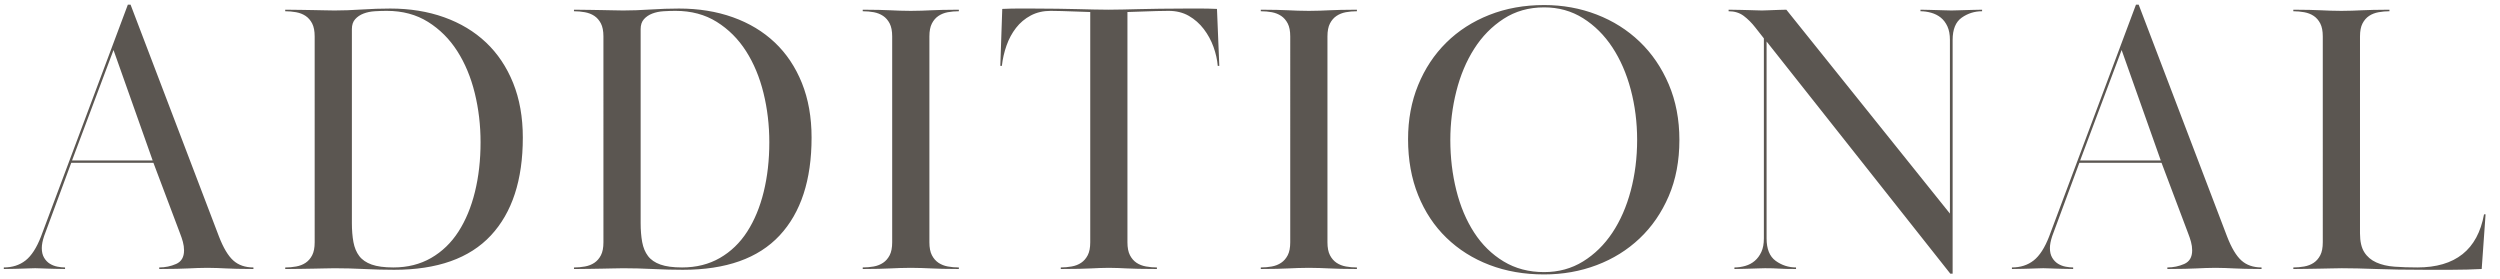
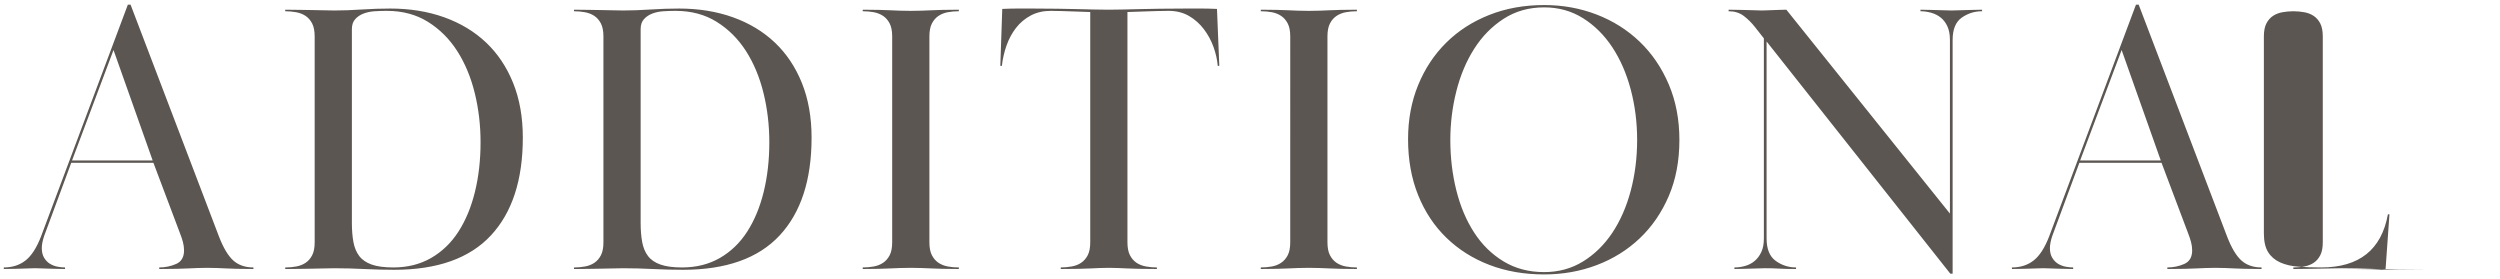
<svg xmlns="http://www.w3.org/2000/svg" id="a" viewBox="0 0 645 72">
  <defs>
    <style>.b{fill:#5b5651;}</style>
  </defs>
-   <path class="b" d="M.986,69.002c2.2,0,4.065-.6,5.6-1.8,1.533-1.2,2.866-3.266,4-6.2L32.986,1.202h.7l22.8,59.8c1.133,2.935,2.365,5,3.7,6.2,1.332,1.2,3.065,1.8,5.199,1.8v.4c-1.8,0-3.234-.016-4.3-.05-1.067-.033-2-.065-2.8-.101-.8-.032-1.55-.065-2.25-.1-.7-.033-1.55-.05-2.55-.05s-1.851.017-2.55.05c-.7.034-1.468.067-2.301.1-.834.035-1.834.067-3,.101-1.167.034-2.684.05-4.55.05v-.4c1.533,0,2.983-.3,4.351-.899,1.365-.601,2.05-1.766,2.05-3.5,0-.733-.101-1.466-.3-2.2-.2-.732-.435-1.433-.7-2.1l-6.9-18.301h-21.2l-7,18.9c-.399,1.2-.6,2.234-.6,3.1,0,1,.2,1.835.6,2.5.4.668.9,1.185,1.5,1.551.601.367,1.25.617,1.95.75.7.134,1.351.199,1.95.199v.4c-1.135,0-2.05-.016-2.75-.05-.7-.033-1.3-.05-1.8-.05s-.984-.016-1.45-.051c-.467-.032-1.034-.05-1.7-.05-.734,0-1.334.018-1.8.05-.467.035-.967.051-1.5.051s-1.167.017-1.9.05c-.734.034-1.699.05-2.899.05v-.4ZM18.586,41.402h20.8l-10.1-28.5-10.7,28.5ZM73.585,2.502c1.732,0,3.166.017,4.3.05,1.133.034,2.133.05,3,.05s1.7.018,2.5.05c.8.034,1.766.05,2.9.05,2.133,0,4.466-.082,7-.25,2.532-.165,5-.25,7.399-.25,5.066,0,9.7.75,13.9,2.25s7.801,3.668,10.801,6.5c3,2.835,5.332,6.317,7,10.45,1.666,4.135,2.5,8.834,2.5,14.1,0,10.935-2.75,19.351-8.25,25.25-5.501,5.9-13.818,8.851-24.951,8.851-2.399,0-4.967-.067-7.699-.2-2.734-.133-5.301-.2-7.7-.2-1.135,0-2.085.018-2.851.05-.767.035-1.584.051-2.449.051s-1.867.017-3,.05c-1.135.034-2.601.05-4.4.05v-.4c.933,0,1.865-.082,2.8-.25.933-.165,1.75-.482,2.45-.949.7-.466,1.266-1.116,1.7-1.95.433-.833.649-1.95.649-3.351V9.402c0-1.399-.217-2.516-.649-3.35-.435-.833-1-1.483-1.7-1.95-.7-.466-1.518-.783-2.45-.95-.935-.165-1.867-.25-2.8-.25v-.399ZM90.785,57.502c0,1.867.133,3.518.399,4.95.266,1.435.766,2.635,1.5,3.601.733.967,1.801,1.699,3.2,2.199,1.4.5,3.266.75,5.601.75,3.665,0,6.915-.815,9.75-2.449,2.832-1.633,5.183-3.9,7.05-6.801,1.865-2.899,3.282-6.315,4.25-10.25.966-3.933,1.45-8.199,1.45-12.8,0-4.399-.5-8.633-1.5-12.7-1-4.065-2.5-7.665-4.5-10.8-2-3.133-4.518-5.649-7.551-7.55-3.034-1.899-6.584-2.85-10.649-2.85-1,0-2.034.034-3.101.1-1.066.067-2.034.268-2.899.601-.867.334-1.585.816-2.15,1.449-.567.635-.85,1.484-.85,2.551v49.999ZM148.085,2.502c1.732,0,3.165.017,4.3.05,1.133.034,2.133.05,3,.05s1.7.018,2.5.05c.8.034,1.766.05,2.9.05,2.133,0,4.465-.082,7-.25,2.532-.165,5-.25,7.399-.25,5.065,0,9.7.75,13.9,2.25s7.8,3.668,10.8,6.5c3,2.835,5.333,6.317,7,10.45,1.666,4.135,2.5,8.834,2.5,14.1,0,10.935-2.75,19.351-8.25,25.25-5.5,5.9-13.817,8.851-24.95,8.851-2.399,0-4.967-.067-7.7-.2-2.734-.133-5.3-.2-7.699-.2-1.135,0-2.085.018-2.851.05-.767.035-1.584.051-2.45.051s-1.867.017-3,.05c-1.134.034-2.6.05-4.399.05v-.4c.933,0,1.865-.082,2.8-.25.933-.165,1.75-.482,2.45-.949.7-.466,1.266-1.116,1.7-1.95.433-.833.649-1.95.649-3.351V9.402c0-1.399-.217-2.516-.649-3.35-.435-.833-1-1.483-1.7-1.95-.7-.466-1.518-.783-2.45-.95-.935-.165-1.867-.25-2.8-.25v-.399ZM165.285,57.502c0,1.867.133,3.518.399,4.95.266,1.435.766,2.635,1.5,3.601.733.967,1.8,1.699,3.2,2.199s3.266.75,5.6.75c3.666,0,6.916-.815,9.75-2.449,2.833-1.633,5.184-3.9,7.051-6.801,1.865-2.899,3.282-6.315,4.25-10.25.965-3.933,1.449-8.199,1.449-12.8,0-4.399-.5-8.633-1.5-12.7-1-4.065-2.5-7.665-4.5-10.8-2-3.133-4.517-5.649-7.55-7.55-3.034-1.899-6.584-2.85-10.649-2.85-1,0-2.035.034-3.101.1-1.067.067-2.034.268-2.899.601-.867.334-1.585.816-2.15,1.449-.567.635-.85,1.484-.85,2.551v49.999ZM222.584,2.502c1.732,0,3.149.017,4.25.05,1.1.034,2.065.067,2.899.1.833.034,1.633.067,2.4.101.766.034,1.716.05,2.85.05,1.066,0,2-.016,2.801-.05.8-.033,1.615-.066,2.449-.101.833-.032,1.801-.065,2.9-.1,1.1-.033,2.516-.05,4.25-.05v.399c-1,0-1.95.085-2.85.25-.9.167-1.7.484-2.4.95-.7.467-1.268,1.117-1.7,1.95-.435.834-.649,1.95-.649,3.35v53.1c0,1.4.215,2.518.649,3.351.433.834,1,1.484,1.7,1.95.7.467,1.5.784,2.4.949.899.168,1.85.25,2.85.25v.4c-1.734,0-3.15-.016-4.25-.05-1.1-.033-2.067-.065-2.9-.101-.834-.032-1.649-.065-2.449-.1-.801-.033-1.734-.05-2.801-.05-1.134,0-2.084.017-2.85.05-.768.034-1.567.067-2.4.1-.834.035-1.8.067-2.899.101-1.101.034-2.518.05-4.25.05v-.4c1,0,1.95-.082,2.85-.25.9-.165,1.7-.482,2.4-.949.7-.466,1.266-1.116,1.7-1.95.433-.833.649-1.95.649-3.351V9.402c0-1.399-.217-2.516-.649-3.35-.435-.833-1-1.483-1.7-1.95-.7-.466-1.5-.783-2.4-.95-.899-.165-1.85-.25-2.85-.25v-.399ZM276.483,68.752c.933-.165,1.75-.482,2.449-.949.7-.466,1.266-1.116,1.7-1.95.433-.833.65-1.95.65-3.351V3.102c-3.335-.133-5.784-.216-7.351-.25-1.566-.033-2.517-.05-2.85-.05-1.935,0-3.65.399-5.15,1.2-1.5.8-2.767,1.867-3.8,3.199-1.034,1.335-1.85,2.851-2.45,4.55-.6,1.7-1,3.45-1.199,5.25h-.4l.5-14.699c1.533-.065,2.85-.101,3.95-.101h3.35c2.666,0,4.983.018,6.95.051,1.966.034,3.716.066,5.25.1,1.533.034,2.916.067,4.15.1,1.232.035,2.482.051,3.75.051s2.516-.016,3.75-.051c1.232-.032,2.633-.065,4.199-.1,1.566-.033,3.351-.065,5.351-.1,2-.033,4.399-.051,7.2-.051h3.5c1.133,0,2.465.035,4,.101l.6,14.699h-.4c-.134-1.6-.5-3.232-1.1-4.899-.6-1.666-1.435-3.2-2.5-4.6-1.067-1.4-2.35-2.533-3.85-3.4-1.5-.865-3.25-1.3-5.25-1.3-.335,0-1.367.017-3.101.05-1.734.034-4.234.117-7.5.25v59.399c0,1.4.216,2.518.65,3.351.433.834,1,1.484,1.7,1.95.699.467,1.516.784,2.449.949.934.168,1.866.25,2.801.25v.4c-2,0-3.601-.016-4.801-.05-1.199-.033-2.199-.065-3-.101-.8-.032-1.534-.065-2.199-.1-.668-.033-1.468-.05-2.4-.05s-1.734.017-2.4.05c-.667.034-1.399.067-2.199.1-.801.035-1.801.067-3,.101-1.2.034-2.801.05-4.801.05v-.4c.934,0,1.866-.082,2.801-.25ZM325.283,2.502c1.732,0,3.149.017,4.25.05,1.1.034,2.065.067,2.899.1.833.034,1.633.067,2.4.101.766.034,1.716.05,2.85.05,1.066,0,2-.016,2.801-.05.8-.033,1.615-.066,2.449-.101.833-.032,1.801-.065,2.9-.1,1.1-.033,2.516-.05,4.25-.05v.399c-1,0-1.95.085-2.85.25-.9.167-1.7.484-2.4.95-.7.467-1.268,1.117-1.7,1.95-.435.834-.649,1.95-.649,3.35v53.1c0,1.4.215,2.518.649,3.351.433.834,1,1.484,1.7,1.95.7.467,1.5.784,2.4.949.899.168,1.85.25,2.85.25v.4c-1.734,0-3.15-.016-4.25-.05-1.1-.033-2.067-.065-2.9-.101-.834-.032-1.649-.065-2.449-.1-.801-.033-1.734-.05-2.801-.05-1.134,0-2.084.017-2.85.05-.768.034-1.567.067-2.4.1-.834.035-1.8.067-2.899.101-1.101.034-2.518.05-4.25.05v-.4c1,0,1.95-.082,2.85-.25.9-.165,1.7-.482,2.4-.949.7-.466,1.266-1.116,1.7-1.95.433-.833.649-1.95.649-3.351V9.402c0-1.399-.217-2.516-.649-3.35-.435-.833-1-1.483-1.7-1.95-.7-.466-1.5-.783-2.4-.95-.899-.165-1.85-.25-2.85-.25v-.399ZM398.382,1.302c4.801,0,9.316.817,13.551,2.45,4.232,1.634,7.933,3.967,11.1,7,3.166,3.034,5.666,6.699,7.5,10.999,1.833,4.301,2.75,9.085,2.75,14.351,0,5.399-.917,10.234-2.75,14.5-1.834,4.267-4.334,7.899-7.5,10.899-3.167,3-6.867,5.301-11.1,6.9-4.234,1.6-8.75,2.4-13.551,2.4-5.134,0-9.834-.817-14.1-2.45-4.268-1.633-7.967-3.966-11.1-7-3.135-3.033-5.567-6.7-7.301-11-1.734-4.3-2.6-9.116-2.6-14.45,0-5.065.865-9.716,2.6-13.95,1.733-4.232,4.15-7.883,7.25-10.95,3.101-3.065,6.801-5.449,11.101-7.149s9.016-2.55,14.149-2.55ZM398.382,1.902c-3.934,0-7.417.984-10.449,2.95-3.035,1.967-5.567,4.55-7.601,7.75-2.034,3.2-3.567,6.85-4.6,10.95-1.034,4.1-1.55,8.284-1.55,12.55,0,4.534.516,8.867,1.55,13,1.032,4.134,2.565,7.767,4.6,10.899,2.033,3.135,4.565,5.617,7.601,7.45,3.032,1.835,6.516,2.75,10.449,2.75,3.733,0,7.083-.915,10.051-2.75,2.965-1.833,5.482-4.3,7.55-7.399,2.065-3.101,3.649-6.716,4.75-10.851,1.1-4.133,1.649-8.5,1.649-13.1,0-4.533-.55-8.866-1.649-13-1.101-4.133-2.685-7.766-4.75-10.9-2.067-3.133-4.585-5.633-7.55-7.5-2.968-1.865-6.317-2.8-10.051-2.8ZM450.281,68.602c.933-.266,1.75-.7,2.45-1.3.7-.601,1.266-1.366,1.7-2.301.433-.933.649-2.1.649-3.5V9.902l-2.2-2.8c-.934-1.2-1.934-2.2-3-3s-2.367-1.2-3.899-1.2v-.399c1.2,0,2.2.017,3,.05.8.034,1.5.05,2.1.05s1.15.018,1.65.05c.5.034,1.115.05,1.85.05.666,0,1.216-.016,1.65-.05.433-.032.865-.05,1.3-.05s.9-.016,1.4-.05c.5-.033,1.149-.05,1.949-.05l42.2,52.6V10.302c0-1.4-.217-2.565-.649-3.5-.435-.933-1-1.683-1.7-2.25-.7-.565-1.518-.983-2.45-1.25-.935-.266-1.867-.4-2.8-.4v-.399c.933,0,1.732.017,2.399.05.666.034,1.301.05,1.9.05s1.183.018,1.75.05c.565.034,1.216.05,1.95.05s1.383-.016,1.95-.05c.565-.032,1.133-.05,1.699-.05s1.184-.016,1.851-.05c.665-.033,1.466-.05,2.399-.05v.399c-1.934,0-3.684.55-5.25,1.65-1.566,1.1-2.35,3.017-2.35,5.75v60.3h-.6l-47.4-59.9v50.8c0,2.734.783,4.668,2.35,5.801,1.566,1.134,3.316,1.699,5.25,1.699v.4c-1.934,0-3.384-.033-4.35-.1-.967-.066-2.185-.101-3.65-.101-.734,0-1.367.018-1.899.05-.534.035-1.085.051-1.65.051s-1.185.017-1.85.05c-.667.034-1.5.05-2.5.05v-.4c.933,0,1.865-.133,2.8-.399ZM519.08,69.002c2.2,0,4.065-.6,5.6-1.8,1.533-1.2,2.866-3.266,4-6.2l22.4-59.8h.7l22.8,59.8c1.133,2.935,2.365,5,3.7,6.2,1.333,1.2,3.065,1.8,5.2,1.8v.4c-1.801,0-3.234-.016-4.301-.05-1.066-.033-2-.065-2.8-.101-.8-.032-1.55-.065-2.25-.1-.7-.033-1.55-.05-2.55-.05s-1.85.017-2.55.05c-.7.034-1.468.067-2.3.1-.835.035-1.835.067-3,.101-1.168.034-2.685.05-4.551.05v-.4c1.533,0,2.983-.3,4.351-.899,1.365-.601,2.05-1.766,2.05-3.5,0-.733-.1-1.466-.3-2.2-.2-.732-.435-1.433-.7-2.1l-6.9-18.301h-21.199l-7,18.9c-.4,1.2-.601,2.234-.601,3.1,0,1,.2,1.835.601,2.5.399.668.899,1.185,1.5,1.551.6.367,1.25.617,1.949.75.7.134,1.351.199,1.95.199v.4c-1.134,0-2.05-.016-2.75-.05-.7-.033-1.3-.05-1.8-.05s-.984-.016-1.45-.051c-.467-.032-1.034-.05-1.7-.05-.734,0-1.334.018-1.8.05-.467.035-.967.051-1.5.051s-1.167.017-1.899.05c-.734.034-1.7.05-2.9.05v-.4ZM536.679,41.402h20.801l-10.101-28.5-10.7,28.5ZM625.278,69.602c-4.6,0-8.667-.067-12.2-.2-3.534-.133-6.5-.2-8.899-.2-1.135,0-2.085.018-2.851.05-.767.035-1.584.051-2.449.051s-1.851.017-2.95.05c-1.101.034-2.518.05-4.25.05v-.4c.933,0,1.865-.082,2.8-.25.933-.165,1.75-.482,2.45-.949.7-.466,1.266-1.116,1.7-1.95.433-.833.649-1.95.649-3.351V9.402c0-1.399-.217-2.516-.649-3.35-.435-.833-1-1.483-1.7-1.95-.7-.466-1.518-.783-2.45-.95-.935-.165-1.867-.25-2.8-.25v-.399c1.732,0,3.149.017,4.25.05,1.1.034,2.065.067,2.899.1.833.034,1.633.067,2.4.101.766.034,1.716.05,2.85.05,1.066,0,2-.016,2.801-.05.8-.033,1.615-.066,2.449-.101.833-.032,1.801-.065,2.9-.1,1.1-.033,2.516-.05,4.25-.05v.399c-.935,0-1.867.085-2.8.25-.935.167-1.75.484-2.45.95-.7.467-1.268,1.117-1.7,1.95-.435.834-.649,1.95-.649,3.35v50.8c0,2.067.365,3.685,1.1,4.851.732,1.167,1.766,2.05,3.1,2.649,1.333.601,2.9.968,4.7,1.101,1.8.134,3.766.199,5.9.199,9.8,0,15.532-4.565,17.2-13.699h.399l-1,14.1c-2.534.133-5.034.2-7.5.2h-7.5Z" />
+   <path class="b" d="M.986,69.002c2.2,0,4.065-.6,5.6-1.8,1.533-1.2,2.866-3.266,4-6.2L32.986,1.202h.7l22.8,59.8c1.133,2.935,2.365,5,3.7,6.2,1.332,1.2,3.065,1.8,5.199,1.8v.4c-1.8,0-3.234-.016-4.3-.05-1.067-.033-2-.065-2.8-.101-.8-.032-1.55-.065-2.25-.1-.7-.033-1.55-.05-2.55-.05s-1.851.017-2.55.05c-.7.034-1.468.067-2.301.1-.834.035-1.834.067-3,.101-1.167.034-2.684.05-4.55.05v-.4c1.533,0,2.983-.3,4.351-.899,1.365-.601,2.05-1.766,2.05-3.5,0-.733-.101-1.466-.3-2.2-.2-.732-.435-1.433-.7-2.1l-6.9-18.301h-21.2l-7,18.9c-.399,1.2-.6,2.234-.6,3.1,0,1,.2,1.835.6,2.5.4.668.9,1.185,1.5,1.551.601.367,1.25.617,1.95.75.7.134,1.351.199,1.95.199v.4c-1.135,0-2.05-.016-2.75-.05-.7-.033-1.3-.05-1.8-.05s-.984-.016-1.45-.051c-.467-.032-1.034-.05-1.7-.05-.734,0-1.334.018-1.8.05-.467.035-.967.051-1.5.051s-1.167.017-1.9.05c-.734.034-1.699.05-2.899.05v-.4ZM18.586,41.402h20.8l-10.1-28.5-10.7,28.5ZM73.585,2.502c1.732,0,3.166.017,4.3.05,1.133.034,2.133.05,3,.05s1.7.018,2.5.05c.8.034,1.766.05,2.9.05,2.133,0,4.466-.082,7-.25,2.532-.165,5-.25,7.399-.25,5.066,0,9.7.75,13.9,2.25s7.801,3.668,10.801,6.5c3,2.835,5.332,6.317,7,10.45,1.666,4.135,2.5,8.834,2.5,14.1,0,10.935-2.75,19.351-8.25,25.25-5.501,5.9-13.818,8.851-24.951,8.851-2.399,0-4.967-.067-7.699-.2-2.734-.133-5.301-.2-7.7-.2-1.135,0-2.085.018-2.851.05-.767.035-1.584.051-2.449.051s-1.867.017-3,.05c-1.135.034-2.601.05-4.4.05v-.4c.933,0,1.865-.082,2.8-.25.933-.165,1.75-.482,2.45-.949.7-.466,1.266-1.116,1.7-1.95.433-.833.649-1.95.649-3.351V9.402c0-1.399-.217-2.516-.649-3.35-.435-.833-1-1.483-1.7-1.95-.7-.466-1.518-.783-2.45-.95-.935-.165-1.867-.25-2.8-.25v-.399ZM90.785,57.502c0,1.867.133,3.518.399,4.95.266,1.435.766,2.635,1.5,3.601.733.967,1.801,1.699,3.2,2.199,1.4.5,3.266.75,5.601.75,3.665,0,6.915-.815,9.75-2.449,2.832-1.633,5.183-3.9,7.05-6.801,1.865-2.899,3.282-6.315,4.25-10.25.966-3.933,1.45-8.199,1.45-12.8,0-4.399-.5-8.633-1.5-12.7-1-4.065-2.5-7.665-4.5-10.8-2-3.133-4.518-5.649-7.551-7.55-3.034-1.899-6.584-2.85-10.649-2.85-1,0-2.034.034-3.101.1-1.066.067-2.034.268-2.899.601-.867.334-1.585.816-2.15,1.449-.567.635-.85,1.484-.85,2.551v49.999ZM148.085,2.502c1.732,0,3.165.017,4.3.05,1.133.034,2.133.05,3,.05s1.7.018,2.5.05c.8.034,1.766.05,2.9.05,2.133,0,4.465-.082,7-.25,2.532-.165,5-.25,7.399-.25,5.065,0,9.7.75,13.9,2.25s7.8,3.668,10.8,6.5c3,2.835,5.333,6.317,7,10.45,1.666,4.135,2.5,8.834,2.5,14.1,0,10.935-2.75,19.351-8.25,25.25-5.5,5.9-13.817,8.851-24.95,8.851-2.399,0-4.967-.067-7.7-.2-2.734-.133-5.3-.2-7.699-.2-1.135,0-2.085.018-2.851.05-.767.035-1.584.051-2.45.051s-1.867.017-3,.05c-1.134.034-2.6.05-4.399.05v-.4c.933,0,1.865-.082,2.8-.25.933-.165,1.75-.482,2.45-.949.7-.466,1.266-1.116,1.7-1.95.433-.833.649-1.95.649-3.351V9.402c0-1.399-.217-2.516-.649-3.35-.435-.833-1-1.483-1.7-1.95-.7-.466-1.518-.783-2.45-.95-.935-.165-1.867-.25-2.8-.25v-.399ZM165.285,57.502c0,1.867.133,3.518.399,4.95.266,1.435.766,2.635,1.5,3.601.733.967,1.8,1.699,3.2,2.199s3.266.75,5.6.75c3.666,0,6.916-.815,9.75-2.449,2.833-1.633,5.184-3.9,7.051-6.801,1.865-2.899,3.282-6.315,4.25-10.25.965-3.933,1.449-8.199,1.449-12.8,0-4.399-.5-8.633-1.5-12.7-1-4.065-2.5-7.665-4.5-10.8-2-3.133-4.517-5.649-7.55-7.55-3.034-1.899-6.584-2.85-10.649-2.85-1,0-2.035.034-3.101.1-1.067.067-2.034.268-2.899.601-.867.334-1.585.816-2.15,1.449-.567.635-.85,1.484-.85,2.551v49.999ZM222.584,2.502c1.732,0,3.149.017,4.25.05,1.1.034,2.065.067,2.899.1.833.034,1.633.067,2.4.101.766.034,1.716.05,2.85.05,1.066,0,2-.016,2.801-.05.8-.033,1.615-.066,2.449-.101.833-.032,1.801-.065,2.9-.1,1.1-.033,2.516-.05,4.25-.05v.399c-1,0-1.95.085-2.85.25-.9.167-1.7.484-2.4.95-.7.467-1.268,1.117-1.7,1.95-.435.834-.649,1.95-.649,3.35v53.1c0,1.4.215,2.518.649,3.351.433.834,1,1.484,1.7,1.95.7.467,1.5.784,2.4.949.899.168,1.85.25,2.85.25v.4c-1.734,0-3.15-.016-4.25-.05-1.1-.033-2.067-.065-2.9-.101-.834-.032-1.649-.065-2.449-.1-.801-.033-1.734-.05-2.801-.05-1.134,0-2.084.017-2.85.05-.768.034-1.567.067-2.4.1-.834.035-1.8.067-2.899.101-1.101.034-2.518.05-4.25.05v-.4c1,0,1.95-.082,2.85-.25.9-.165,1.7-.482,2.4-.949.7-.466,1.266-1.116,1.7-1.95.433-.833.649-1.95.649-3.351V9.402c0-1.399-.217-2.516-.649-3.35-.435-.833-1-1.483-1.7-1.95-.7-.466-1.5-.783-2.4-.95-.899-.165-1.85-.25-2.85-.25v-.399ZM276.483,68.752c.933-.165,1.75-.482,2.449-.949.7-.466,1.266-1.116,1.7-1.95.433-.833.65-1.95.65-3.351V3.102c-3.335-.133-5.784-.216-7.351-.25-1.566-.033-2.517-.05-2.85-.05-1.935,0-3.65.399-5.15,1.2-1.5.8-2.767,1.867-3.8,3.199-1.034,1.335-1.85,2.851-2.45,4.55-.6,1.7-1,3.45-1.199,5.25h-.4l.5-14.699c1.533-.065,2.85-.101,3.95-.101h3.35c2.666,0,4.983.018,6.95.051,1.966.034,3.716.066,5.25.1,1.533.034,2.916.067,4.15.1,1.232.035,2.482.051,3.75.051s2.516-.016,3.75-.051c1.232-.032,2.633-.065,4.199-.1,1.566-.033,3.351-.065,5.351-.1,2-.033,4.399-.051,7.2-.051h3.5c1.133,0,2.465.035,4,.101l.6,14.699h-.4c-.134-1.6-.5-3.232-1.1-4.899-.6-1.666-1.435-3.2-2.5-4.6-1.067-1.4-2.35-2.533-3.85-3.4-1.5-.865-3.25-1.3-5.25-1.3-.335,0-1.367.017-3.101.05-1.734.034-4.234.117-7.5.25v59.399c0,1.4.216,2.518.65,3.351.433.834,1,1.484,1.7,1.95.699.467,1.516.784,2.449.949.934.168,1.866.25,2.801.25v.4c-2,0-3.601-.016-4.801-.05-1.199-.033-2.199-.065-3-.101-.8-.032-1.534-.065-2.199-.1-.668-.033-1.468-.05-2.4-.05s-1.734.017-2.4.05c-.667.034-1.399.067-2.199.1-.801.035-1.801.067-3,.101-1.2.034-2.801.05-4.801.05v-.4c.934,0,1.866-.082,2.801-.25ZM325.283,2.502c1.732,0,3.149.017,4.25.05,1.1.034,2.065.067,2.899.1.833.034,1.633.067,2.4.101.766.034,1.716.05,2.85.05,1.066,0,2-.016,2.801-.05.8-.033,1.615-.066,2.449-.101.833-.032,1.801-.065,2.9-.1,1.1-.033,2.516-.05,4.25-.05v.399c-1,0-1.95.085-2.85.25-.9.167-1.7.484-2.4.95-.7.467-1.268,1.117-1.7,1.95-.435.834-.649,1.95-.649,3.35v53.1c0,1.4.215,2.518.649,3.351.433.834,1,1.484,1.7,1.95.7.467,1.5.784,2.4.949.899.168,1.85.25,2.85.25v.4c-1.734,0-3.15-.016-4.25-.05-1.1-.033-2.067-.065-2.9-.101-.834-.032-1.649-.065-2.449-.1-.801-.033-1.734-.05-2.801-.05-1.134,0-2.084.017-2.85.05-.768.034-1.567.067-2.4.1-.834.035-1.8.067-2.899.101-1.101.034-2.518.05-4.25.05v-.4c1,0,1.95-.082,2.85-.25.9-.165,1.7-.482,2.4-.949.7-.466,1.266-1.116,1.7-1.95.433-.833.649-1.95.649-3.351V9.402c0-1.399-.217-2.516-.649-3.35-.435-.833-1-1.483-1.7-1.95-.7-.466-1.5-.783-2.4-.95-.899-.165-1.85-.25-2.85-.25v-.399ZM398.382,1.302c4.801,0,9.316.817,13.551,2.45,4.232,1.634,7.933,3.967,11.1,7,3.166,3.034,5.666,6.699,7.5,10.999,1.833,4.301,2.75,9.085,2.75,14.351,0,5.399-.917,10.234-2.75,14.5-1.834,4.267-4.334,7.899-7.5,10.899-3.167,3-6.867,5.301-11.1,6.9-4.234,1.6-8.75,2.4-13.551,2.4-5.134,0-9.834-.817-14.1-2.45-4.268-1.633-7.967-3.966-11.1-7-3.135-3.033-5.567-6.7-7.301-11-1.734-4.3-2.6-9.116-2.6-14.45,0-5.065.865-9.716,2.6-13.95,1.733-4.232,4.15-7.883,7.25-10.95,3.101-3.065,6.801-5.449,11.101-7.149s9.016-2.55,14.149-2.55ZM398.382,1.902c-3.934,0-7.417.984-10.449,2.95-3.035,1.967-5.567,4.55-7.601,7.75-2.034,3.2-3.567,6.85-4.6,10.95-1.034,4.1-1.55,8.284-1.55,12.55,0,4.534.516,8.867,1.55,13,1.032,4.134,2.565,7.767,4.6,10.899,2.033,3.135,4.565,5.617,7.601,7.45,3.032,1.835,6.516,2.75,10.449,2.75,3.733,0,7.083-.915,10.051-2.75,2.965-1.833,5.482-4.3,7.55-7.399,2.065-3.101,3.649-6.716,4.75-10.851,1.1-4.133,1.649-8.5,1.649-13.1,0-4.533-.55-8.866-1.649-13-1.101-4.133-2.685-7.766-4.75-10.9-2.067-3.133-4.585-5.633-7.55-7.5-2.968-1.865-6.317-2.8-10.051-2.8ZM450.281,68.602c.933-.266,1.75-.7,2.45-1.3.7-.601,1.266-1.366,1.7-2.301.433-.933.649-2.1.649-3.5V9.902l-2.2-2.8c-.934-1.2-1.934-2.2-3-3s-2.367-1.2-3.899-1.2v-.399c1.2,0,2.2.017,3,.05.8.034,1.5.05,2.1.05s1.15.018,1.65.05c.5.034,1.115.05,1.85.05.666,0,1.216-.016,1.65-.05.433-.032.865-.05,1.3-.05s.9-.016,1.4-.05c.5-.033,1.149-.05,1.949-.05l42.2,52.6V10.302c0-1.4-.217-2.565-.649-3.5-.435-.933-1-1.683-1.7-2.25-.7-.565-1.518-.983-2.45-1.25-.935-.266-1.867-.4-2.8-.4v-.399c.933,0,1.732.017,2.399.05.666.034,1.301.05,1.9.05s1.183.018,1.75.05c.565.034,1.216.05,1.95.05s1.383-.016,1.95-.05c.565-.032,1.133-.05,1.699-.05s1.184-.016,1.851-.05c.665-.033,1.466-.05,2.399-.05v.399c-1.934,0-3.684.55-5.25,1.65-1.566,1.1-2.35,3.017-2.35,5.75v60.3h-.6l-47.4-59.9v50.8c0,2.734.783,4.668,2.35,5.801,1.566,1.134,3.316,1.699,5.25,1.699v.4c-1.934,0-3.384-.033-4.35-.1-.967-.066-2.185-.101-3.65-.101-.734,0-1.367.018-1.899.05-.534.035-1.085.051-1.65.051s-1.185.017-1.85.05c-.667.034-1.5.05-2.5.05v-.4c.933,0,1.865-.133,2.8-.399ZM519.08,69.002c2.2,0,4.065-.6,5.6-1.8,1.533-1.2,2.866-3.266,4-6.2l22.4-59.8h.7l22.8,59.8c1.133,2.935,2.365,5,3.7,6.2,1.333,1.2,3.065,1.8,5.2,1.8v.4c-1.801,0-3.234-.016-4.301-.05-1.066-.033-2-.065-2.8-.101-.8-.032-1.55-.065-2.25-.1-.7-.033-1.55-.05-2.55-.05s-1.85.017-2.55.05c-.7.034-1.468.067-2.3.1-.835.035-1.835.067-3,.101-1.168.034-2.685.05-4.551.05v-.4c1.533,0,2.983-.3,4.351-.899,1.365-.601,2.05-1.766,2.05-3.5,0-.733-.1-1.466-.3-2.2-.2-.732-.435-1.433-.7-2.1l-6.9-18.301h-21.199l-7,18.9c-.4,1.2-.601,2.234-.601,3.1,0,1,.2,1.835.601,2.5.399.668.899,1.185,1.5,1.551.6.367,1.25.617,1.949.75.7.134,1.351.199,1.95.199v.4c-1.134,0-2.05-.016-2.75-.05-.7-.033-1.3-.05-1.8-.05s-.984-.016-1.45-.051c-.467-.032-1.034-.05-1.7-.05-.734,0-1.334.018-1.8.05-.467.035-.967.051-1.5.051s-1.167.017-1.899.05c-.734.034-1.7.05-2.9.05v-.4ZM536.679,41.402h20.801l-10.101-28.5-10.7,28.5ZM625.278,69.602c-4.6,0-8.667-.067-12.2-.2-3.534-.133-6.5-.2-8.899-.2-1.135,0-2.085.018-2.851.05-.767.035-1.584.051-2.449.051s-1.851.017-2.95.05c-1.101.034-2.518.05-4.25.05v-.4c.933,0,1.865-.082,2.8-.25.933-.165,1.75-.482,2.45-.949.7-.466,1.266-1.116,1.7-1.95.433-.833.649-1.95.649-3.351V9.402c0-1.399-.217-2.516-.649-3.35-.435-.833-1-1.483-1.7-1.95-.7-.466-1.518-.783-2.45-.95-.935-.165-1.867-.25-2.8-.25v-.399v.399c-.935,0-1.867.085-2.8.25-.935.167-1.75.484-2.45.95-.7.467-1.268,1.117-1.7,1.95-.435.834-.649,1.95-.649,3.35v50.8c0,2.067.365,3.685,1.1,4.851.732,1.167,1.766,2.05,3.1,2.649,1.333.601,2.9.968,4.7,1.101,1.8.134,3.766.199,5.9.199,9.8,0,15.532-4.565,17.2-13.699h.399l-1,14.1c-2.534.133-5.034.2-7.5.2h-7.5Z" />
</svg>